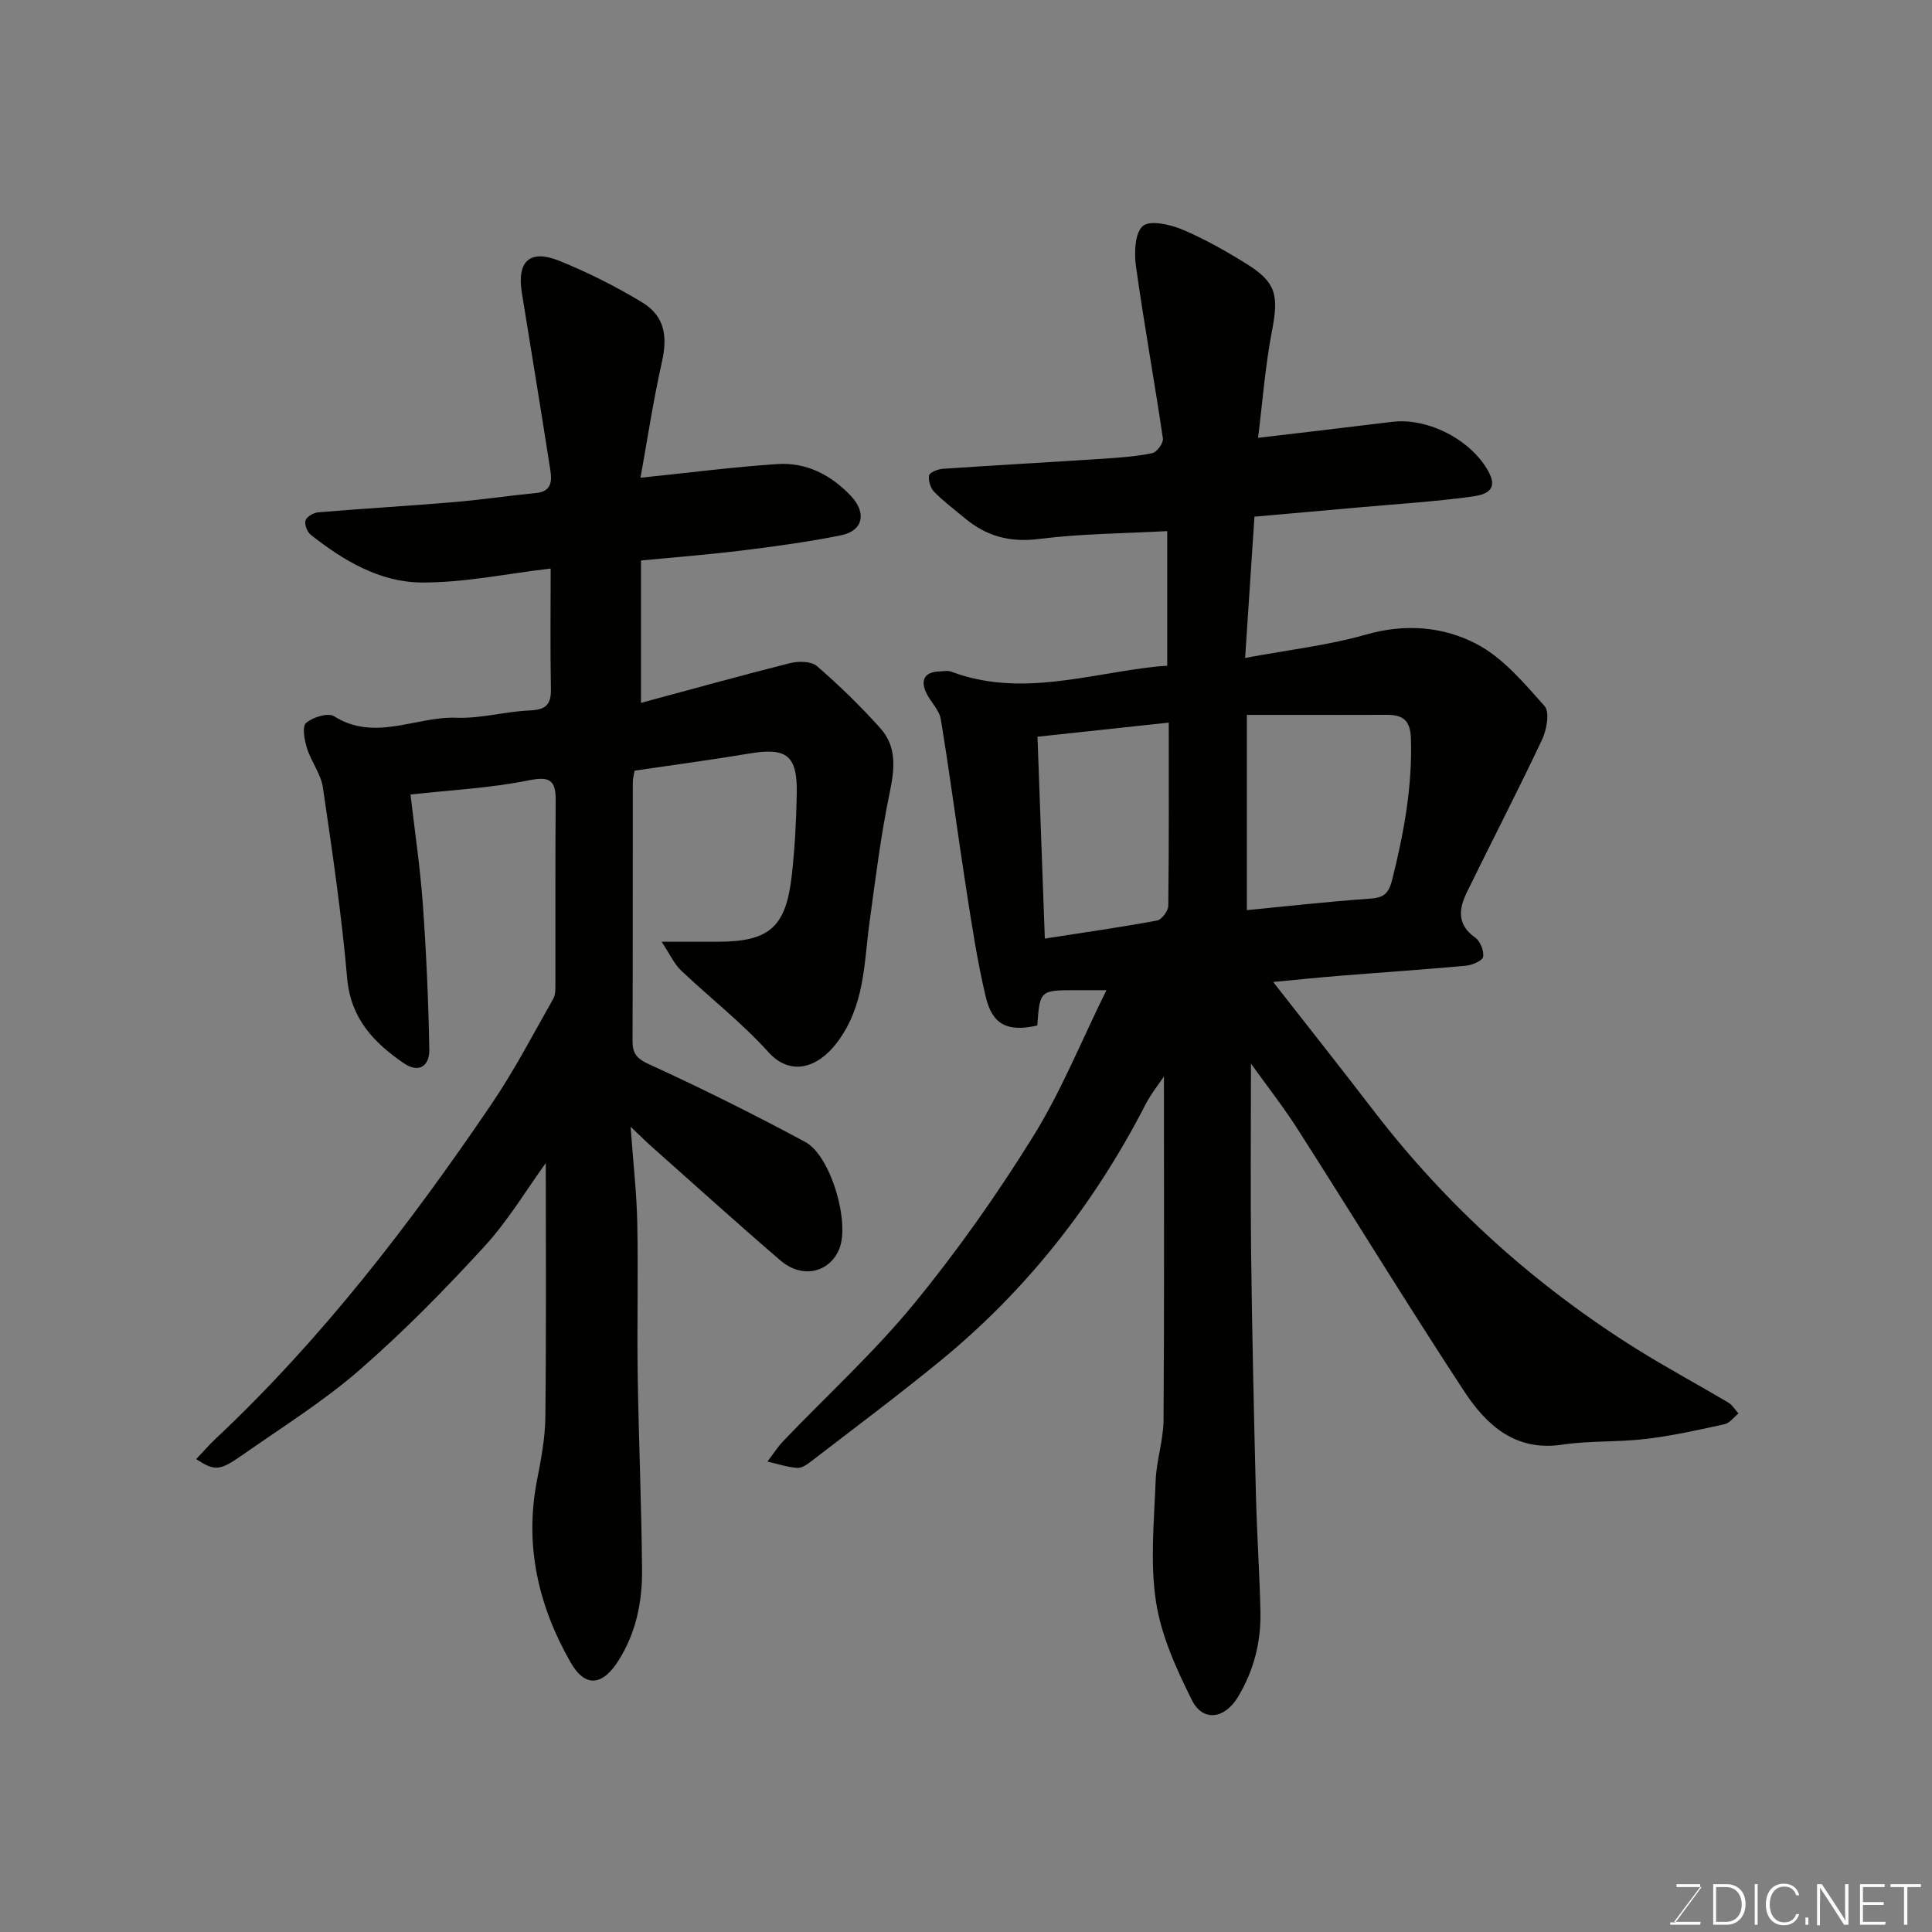
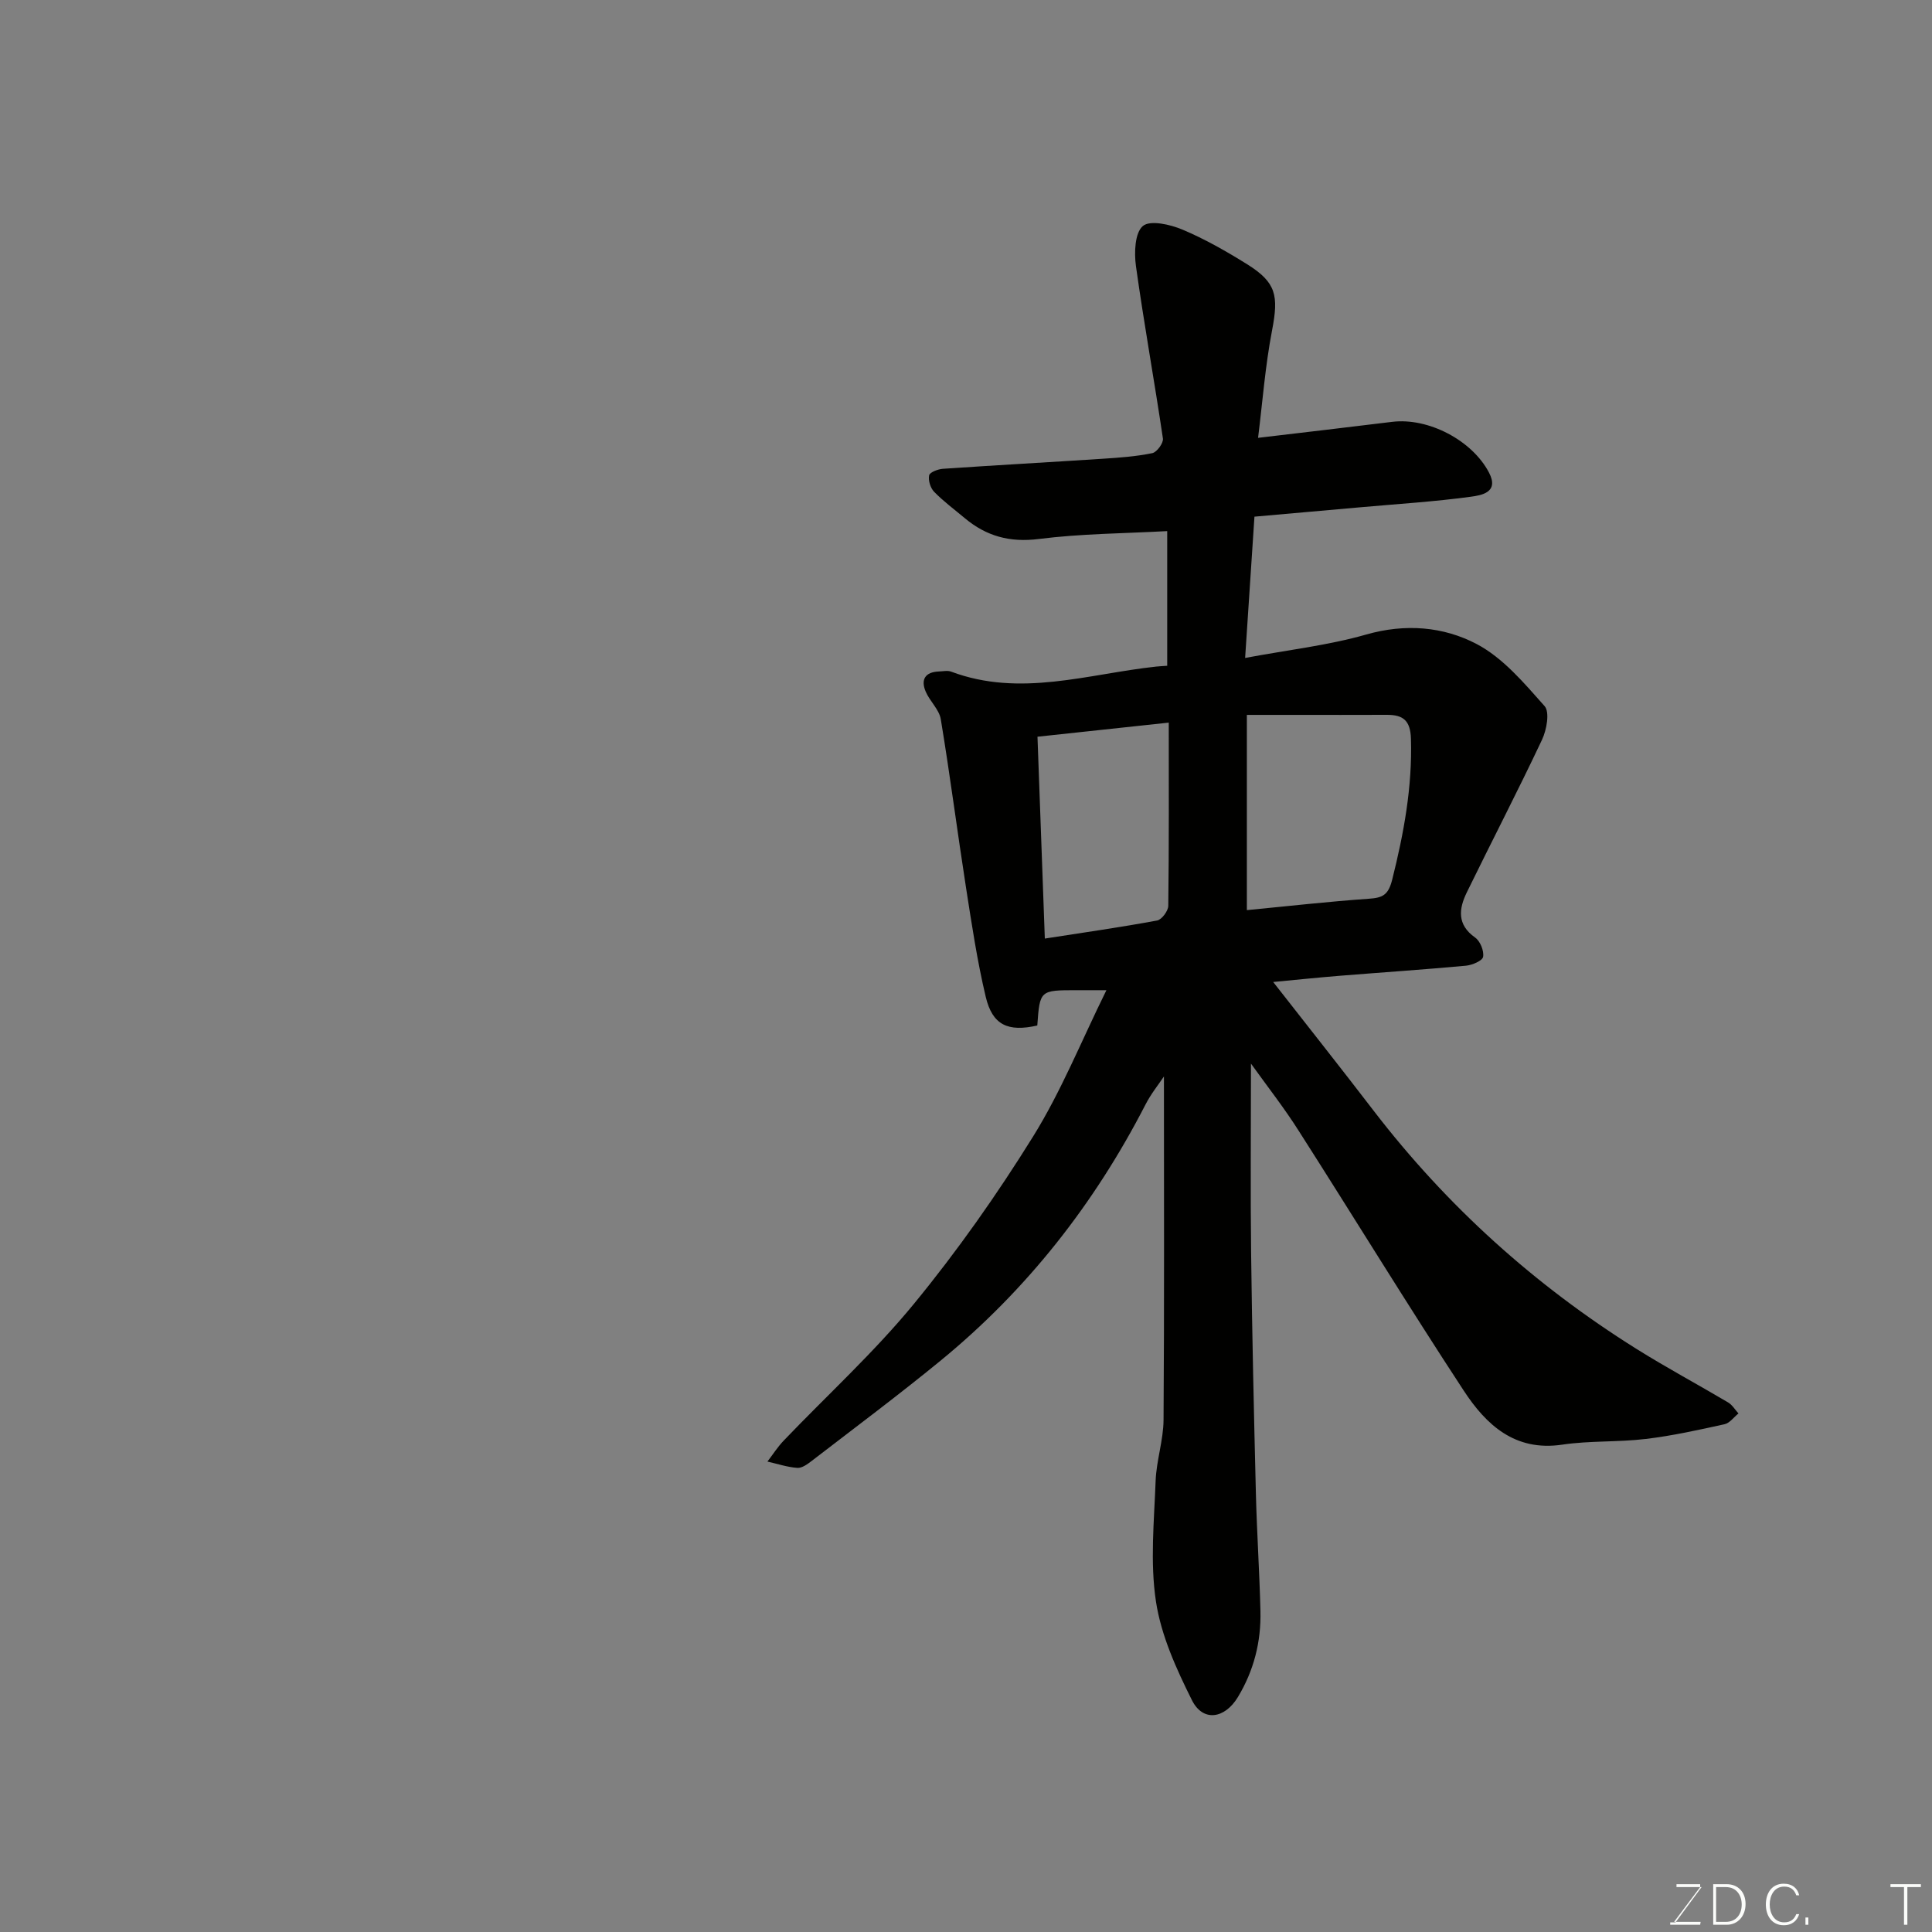
<svg xmlns="http://www.w3.org/2000/svg" enable-background="new 0 0 400 400" viewBox="0 0 400 400">
  <rect x="0" y="0" width="400" height="400" fill="#808080" stroke="none" />
  <path d="m259 220.21c0 13.49-.13 26.38.03 39.27.2 16.6.58 33.19.99 49.79.2 8.1.75 16.2.94 24.3.15 6.33-1.35 12.28-4.66 17.78-2.71 4.5-7.24 5.24-9.53.64-3.23-6.47-6.37-13.37-7.44-20.41-1.24-8.15-.38-16.65-.07-24.98.16-4.22 1.61-8.42 1.64-12.63.17-23.72.08-47.44.08-71.1-1.11 1.66-2.69 3.61-3.81 5.8-10.56 20.53-24.53 38.36-42.4 53.01-8.73 7.15-17.78 13.91-26.73 20.8-.87.67-2.01 1.5-2.96 1.43-2.08-.15-4.13-.84-6.19-1.31 1.12-1.46 2.12-3.04 3.39-4.36 9-9.41 18.69-18.24 26.92-28.27 8.99-10.95 17.21-22.63 24.69-34.67 5.82-9.36 9.98-19.75 15.18-30.29-2.58 0-4.36 0-6.14 0-7.64 0-7.64 0-8.17 7.31-6.05 1.37-9.28-.07-10.67-5.92-1.77-7.43-2.9-15.02-4.08-22.58-1.81-11.63-3.31-23.3-5.23-34.91-.33-2.02-2.28-3.73-3.13-5.73-1.07-2.53-.07-4.06 2.77-4.16.83-.03 1.76-.24 2.49.03 14.3 5.38 28.34.48 42.45-1.04.66-.07 1.33-.1 2.3-.17 0-9.1 0-18.17 0-27.88-8.92.49-17.81.52-26.57 1.63-6.02.76-10.87-.57-15.34-4.31-2.14-1.79-4.41-3.47-6.35-5.46-.77-.79-1.25-2.36-1.03-3.41.13-.63 1.82-1.28 2.84-1.35 11.03-.75 22.06-1.36 33.09-2.08 3.44-.22 6.9-.47 10.27-1.16.94-.19 2.34-2.1 2.2-3.03-1.76-11.93-3.93-23.8-5.59-35.74-.38-2.76-.22-6.86 1.44-8.26 1.51-1.27 5.67-.32 8.2.75 4.64 1.95 9.08 4.49 13.37 7.16 6.07 3.79 6.56 6.5 5.17 13.74-1.41 7.33-1.97 14.83-2.89 22.21 9.94-1.18 18.85-2.21 27.75-3.31 7.45-.92 16.54 3.78 20.06 10.5 2.18 4.15-1.65 4.71-3.75 5-7.48 1.02-15.04 1.49-22.58 2.16-7.17.64-14.35 1.27-22.23 1.97-.65 9.8-1.27 19.23-1.93 29.25 8.87-1.66 17.16-2.59 25.08-4.85 8.09-2.31 15.95-1.65 22.84 1.96 5.47 2.87 9.85 8.1 14.08 12.86 1.1 1.24.43 4.92-.53 6.96-5.01 10.63-10.43 21.06-15.58 31.62-1.65 3.39-2.06 6.67 1.73 9.34 1.05.74 1.87 2.76 1.65 3.99-.14.82-2.27 1.72-3.57 1.84-8.67.8-17.37 1.38-26.05 2.08-4.56.37-9.12.84-13.84 1.29 6.97 8.92 13.95 17.72 20.78 26.63 15.16 19.74 33.35 36.13 54.41 49.32 6.21 3.89 12.69 7.36 19 11.1.86.51 1.44 1.51 2.14 2.28-.96.77-1.81 1.99-2.88 2.23-5.41 1.19-10.84 2.4-16.33 3.05-5.72.69-11.58.33-17.28 1.18-9.81 1.46-15.76-4.13-20.38-11.17-11.62-17.72-22.68-35.81-34.09-53.67-3.02-4.79-6.54-9.27-9.97-14.05zm-.85-31.78c8.54-.82 16.85-1.77 25.19-2.35 2.87-.2 4.08-.7 4.9-3.96 2.41-9.62 4.18-19.19 3.88-29.17-.11-3.79-1.62-4.96-4.98-4.95-6.36.03-12.72.01-19.07.01-3.27 0-6.53 0-9.92 0zm-43.35-35.9c.5 13.76 1 27.54 1.52 41.79 8.11-1.26 15.71-2.34 23.25-3.74.96-.18 2.3-1.98 2.31-3.05.16-12.65.1-25.29.1-37.92-9.02.98-17.76 1.91-27.18 2.92z" fill="#010100" />
-   <path d="m113 240.79c-3.87 5.34-7.74 11.85-12.75 17.32-8.19 8.93-16.73 17.64-25.87 25.58-7.48 6.5-16.01 11.82-24.16 17.53-4.81 3.37-5.72 3.36-9.61.88 1.4-1.47 2.65-2.93 4.05-4.24 21.94-20.62 40.16-44.33 57.01-69.14 4.76-7 8.69-14.56 12.88-21.94.52-.91.43-2.24.44-3.37.03-12.5-.05-25 .06-37.49.04-4.19-.96-5.3-5.58-4.36-7.84 1.6-15.93 1.98-24.48 2.94.87 7.51 2 15.07 2.55 22.66.72 10.06 1.17 20.14 1.34 30.22.05 3.19-2.05 4.96-5.29 2.74-6.24-4.28-11-9.27-11.72-17.64-1.15-13.2-3.09-26.33-5.02-39.44-.41-2.8-2.42-5.34-3.29-8.12-.53-1.69-1.04-4.5-.19-5.24 1.38-1.2 4.55-2.17 5.79-1.39 8.49 5.35 16.94-.01 25.36.31 5.02.19 10.07-1.29 15.14-1.51 3.19-.14 4.46-1.07 4.4-4.37-.16-8.32-.05-16.64-.05-25.01-9.08 1.06-17.93 2.95-26.77 2.89-8.62-.06-16.16-4.55-22.91-9.89-.74-.58-1.33-2.14-1.07-2.96.24-.78 1.65-1.6 2.61-1.68 9.35-.78 18.73-1.32 28.08-2.11 5.7-.48 11.37-1.34 17.07-1.89 3.17-.31 3.27-2.47 2.93-4.68-1.91-12.25-3.91-24.49-5.9-36.73-1.07-6.59 1.63-9.14 7.82-6.63 5.87 2.38 11.6 5.26 17.02 8.53 4.71 2.84 5.36 6.99 4.16 12.34-1.81 8.06-3.04 16.26-4.44 24.01 9.89-1.02 19.09-2.21 28.32-2.83 6.01-.4 11.12 2.23 15.26 6.62 3.28 3.49 2.51 7.2-2.05 8.12-6.72 1.36-13.53 2.29-20.33 3.13-6.8.85-13.63 1.37-21.1 2.09v29.48c10.22-2.75 20.5-5.62 30.84-8.22 1.75-.44 4.4-.42 5.59.61 4.63 4.01 9.07 8.32 13.15 12.89 3.46 3.87 2.92 8.49 1.89 13.43-1.83 8.78-2.92 17.72-4.14 26.61-1.19 8.64-.95 17.38-6.79 25.07-3.93 5.18-9.59 7-14.17 1.91-5.51-6.11-12.11-11.23-18.1-16.92-1.4-1.33-2.23-3.25-4-5.92h11.5c10.79 0 14.25-2.95 15.46-13.8.62-5.57.91-11.19 1.02-16.79.16-8.02-2.06-9.69-9.88-8.37-7.75 1.3-15.54 2.33-23.69 3.54-.08.51-.37 1.45-.37 2.39-.03 17.83.01 35.66-.06 53.49-.01 2.63.79 3.71 3.45 4.92 10.93 4.99 21.7 10.37 32.29 16.06 5.33 2.86 9.31 16.71 7.06 22.17-2.04 4.93-7.69 6.22-12.17 2.38-9-7.73-17.81-15.7-26.68-23.58-1.07-.95-2.09-1.97-4.35-4.11.55 7.61 1.26 13.76 1.38 19.93.21 10.49-.07 21 .09 31.49.2 13.43.79 26.86.9 40.3.06 6.58-1.2 12.94-4.83 18.73-3.31 5.29-6.92 5.79-9.98.42-6.65-11.66-9.56-24.14-6.95-37.61.84-4.33 1.69-8.74 1.74-13.12.2-17.75.09-35.52.09-52.63z" fill="#010100" />
  <g fill="#fbfcfa">
    <path d="m346.9 398 5.4-7.3h-5.2v-.6h4.9v.6l-5.4 7.2h5.5l-.1.6h-6.2v-.5z" />
    <path d="m354.7 390.1h2.8c2.3 0 3.9 1.6 3.9 4.1s-1.6 4.3-3.9 4.3h-2.8zm.6 7.8h2c2.2 0 3.3-1.6 3.3-3.6 0-1.8-1-3.6-3.3-3.6h-2z" />
-     <path d="m363.9 390.1v8.4h-.6v-8.4z" />
    <path d="m372.5 396.3c-.4 1.3-1.4 2.3-3.2 2.3-2.4 0-3.7-1.9-3.7-4.3 0-2.3 1.2-4.3 3.7-4.3 1.8 0 2.9 1 3.2 2.4h-.6c-.4-1.1-1.1-1.8-2.5-1.8-2.1 0-3 1.9-3 3.7s.9 3.7 3 3.7c1.4 0 2.1-.7 2.5-1.7z" />
    <path d="m373.8 398.5v-1.5h.6v1.5z" />
-     <path d="m376.2 398.5v-8.4h1c1.3 2 4.4 6.6 4.9 7.6-.1-1.2-.1-2.4-.1-3.8v-3.8h.7v8.4h-.9c-1.2-1.9-4.4-6.8-5-7.7.1 1.1 0 2.3 0 3.9v3.9h-.6z" />
-     <path d="m390 394.4h-4.3v3.5h4.7l-.1.6h-5.2v-8.4h5.1v.6h-4.5v3.1h4.3z" />
    <path d="m394.2 390.7h-2.8v-.6h6.3v.6h-2.8v7.8h-.7z" />
  </g>
</svg>